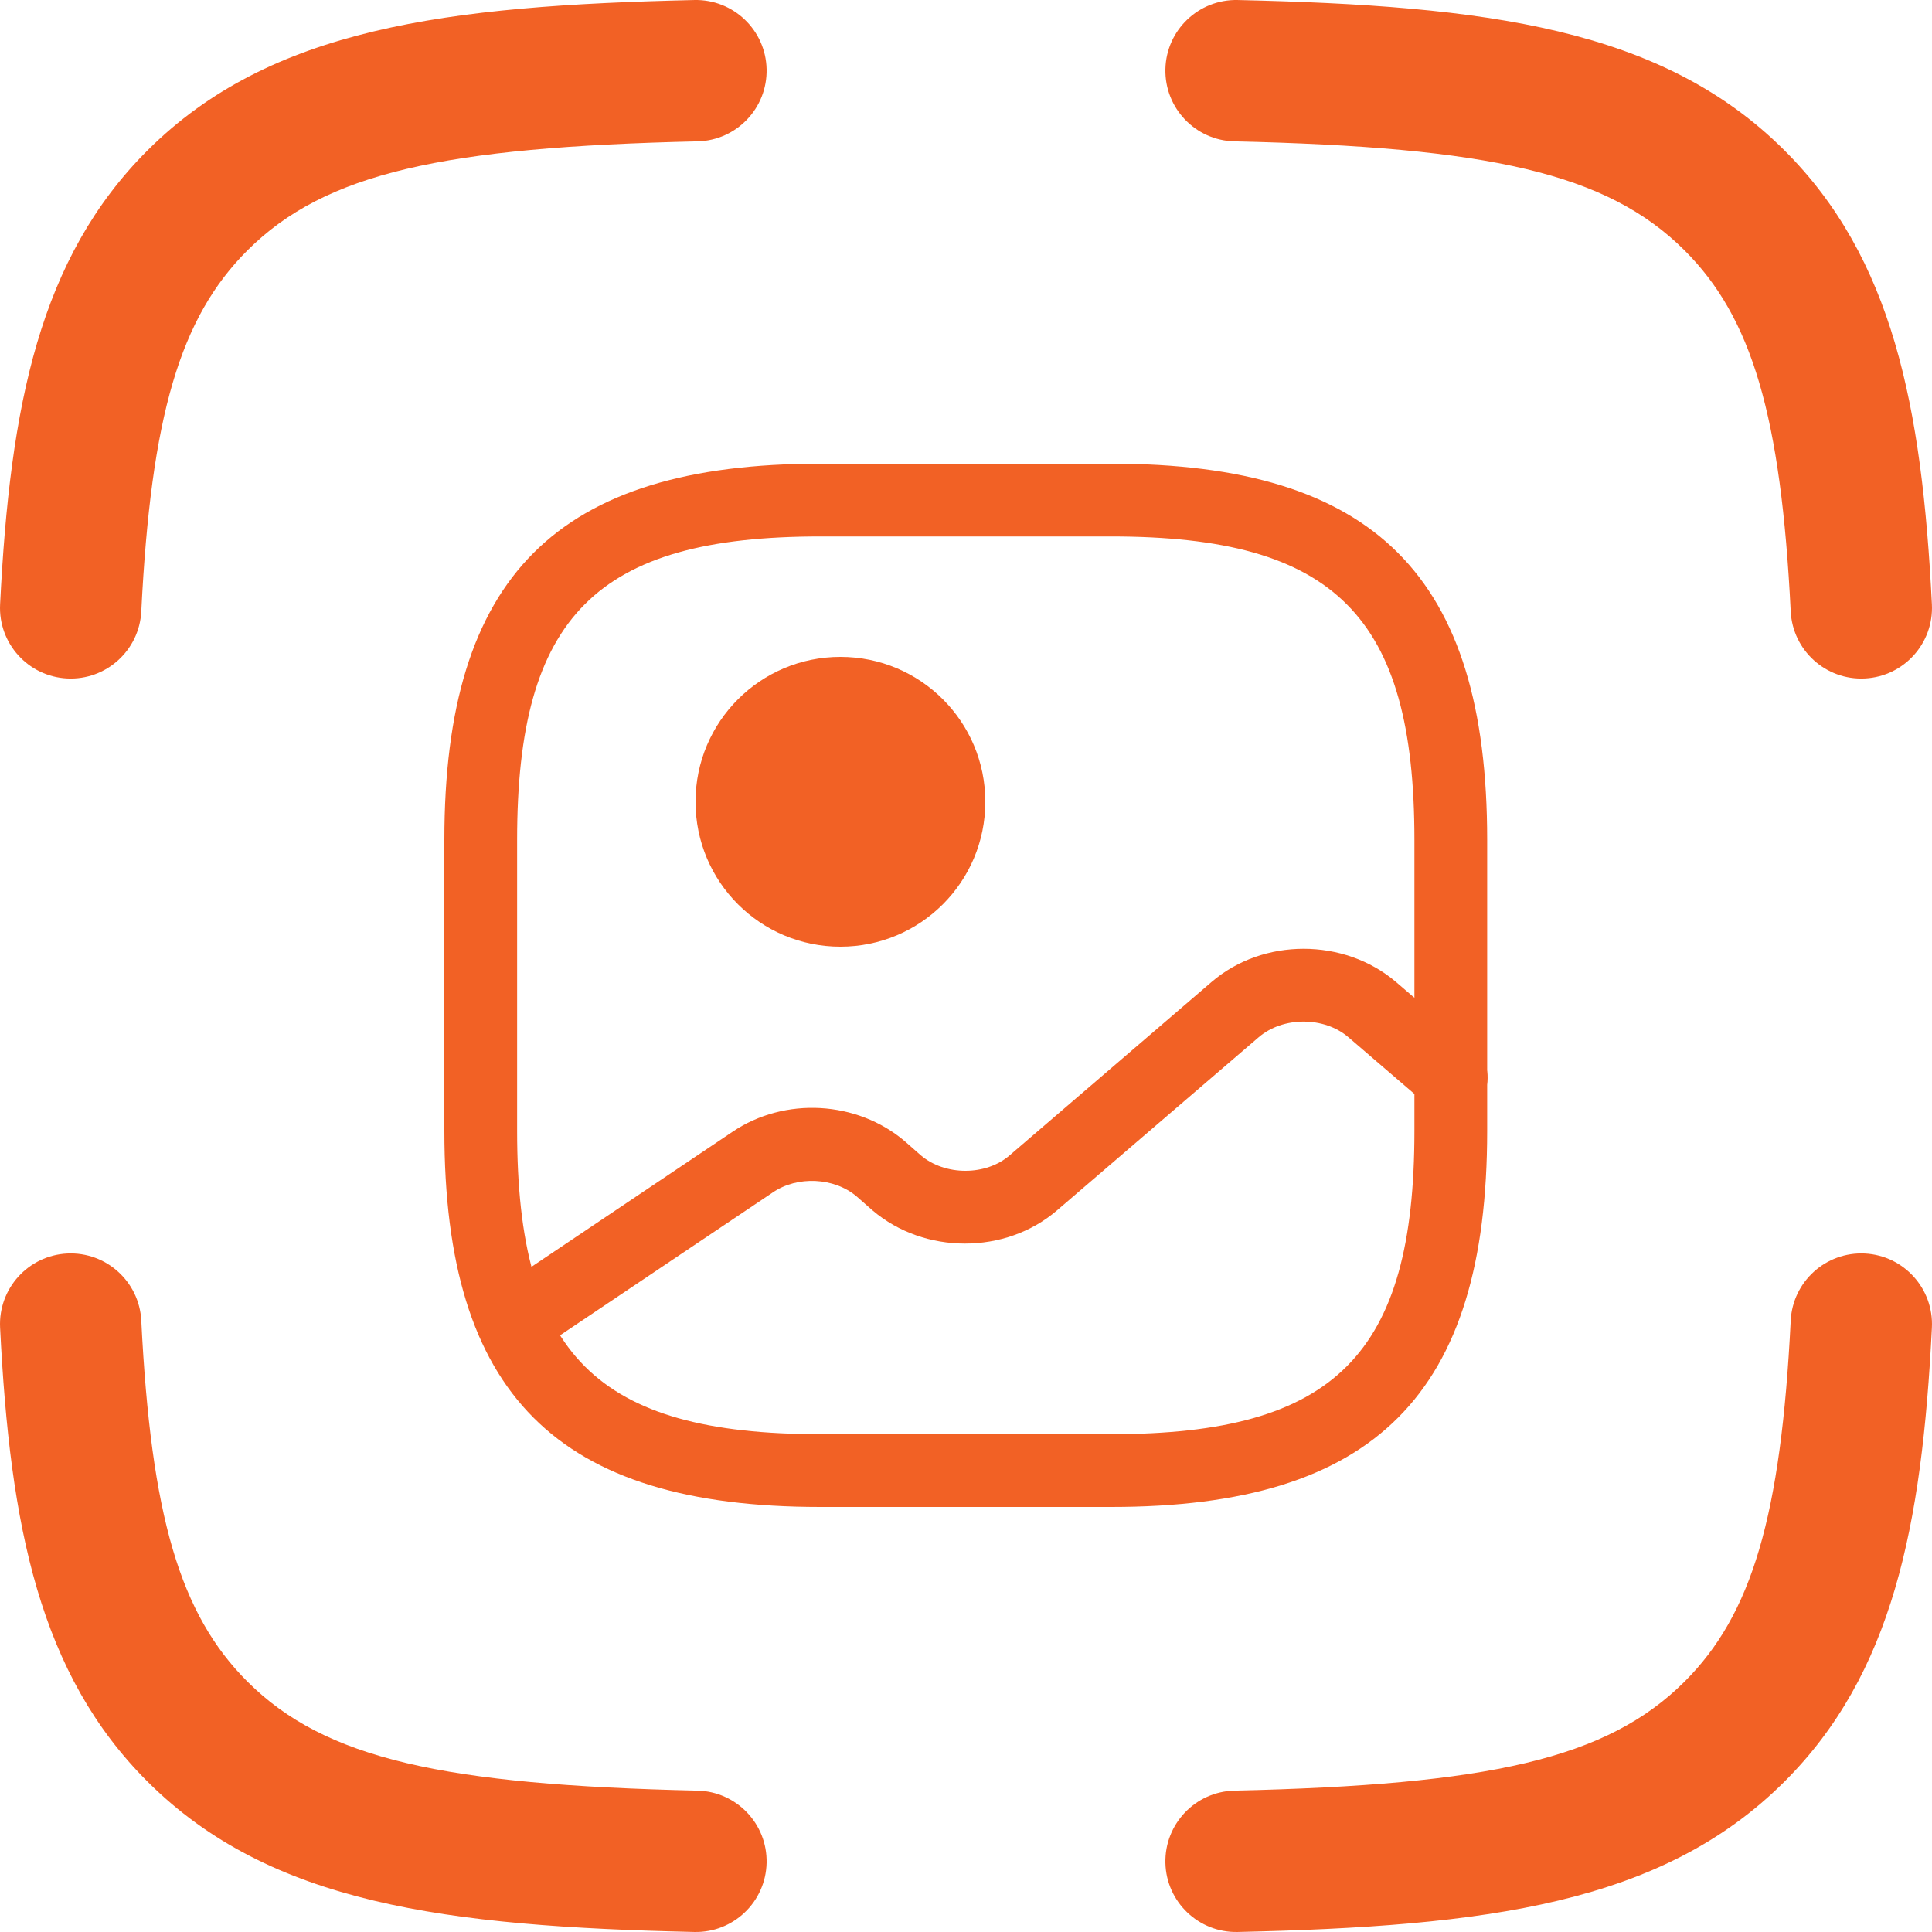
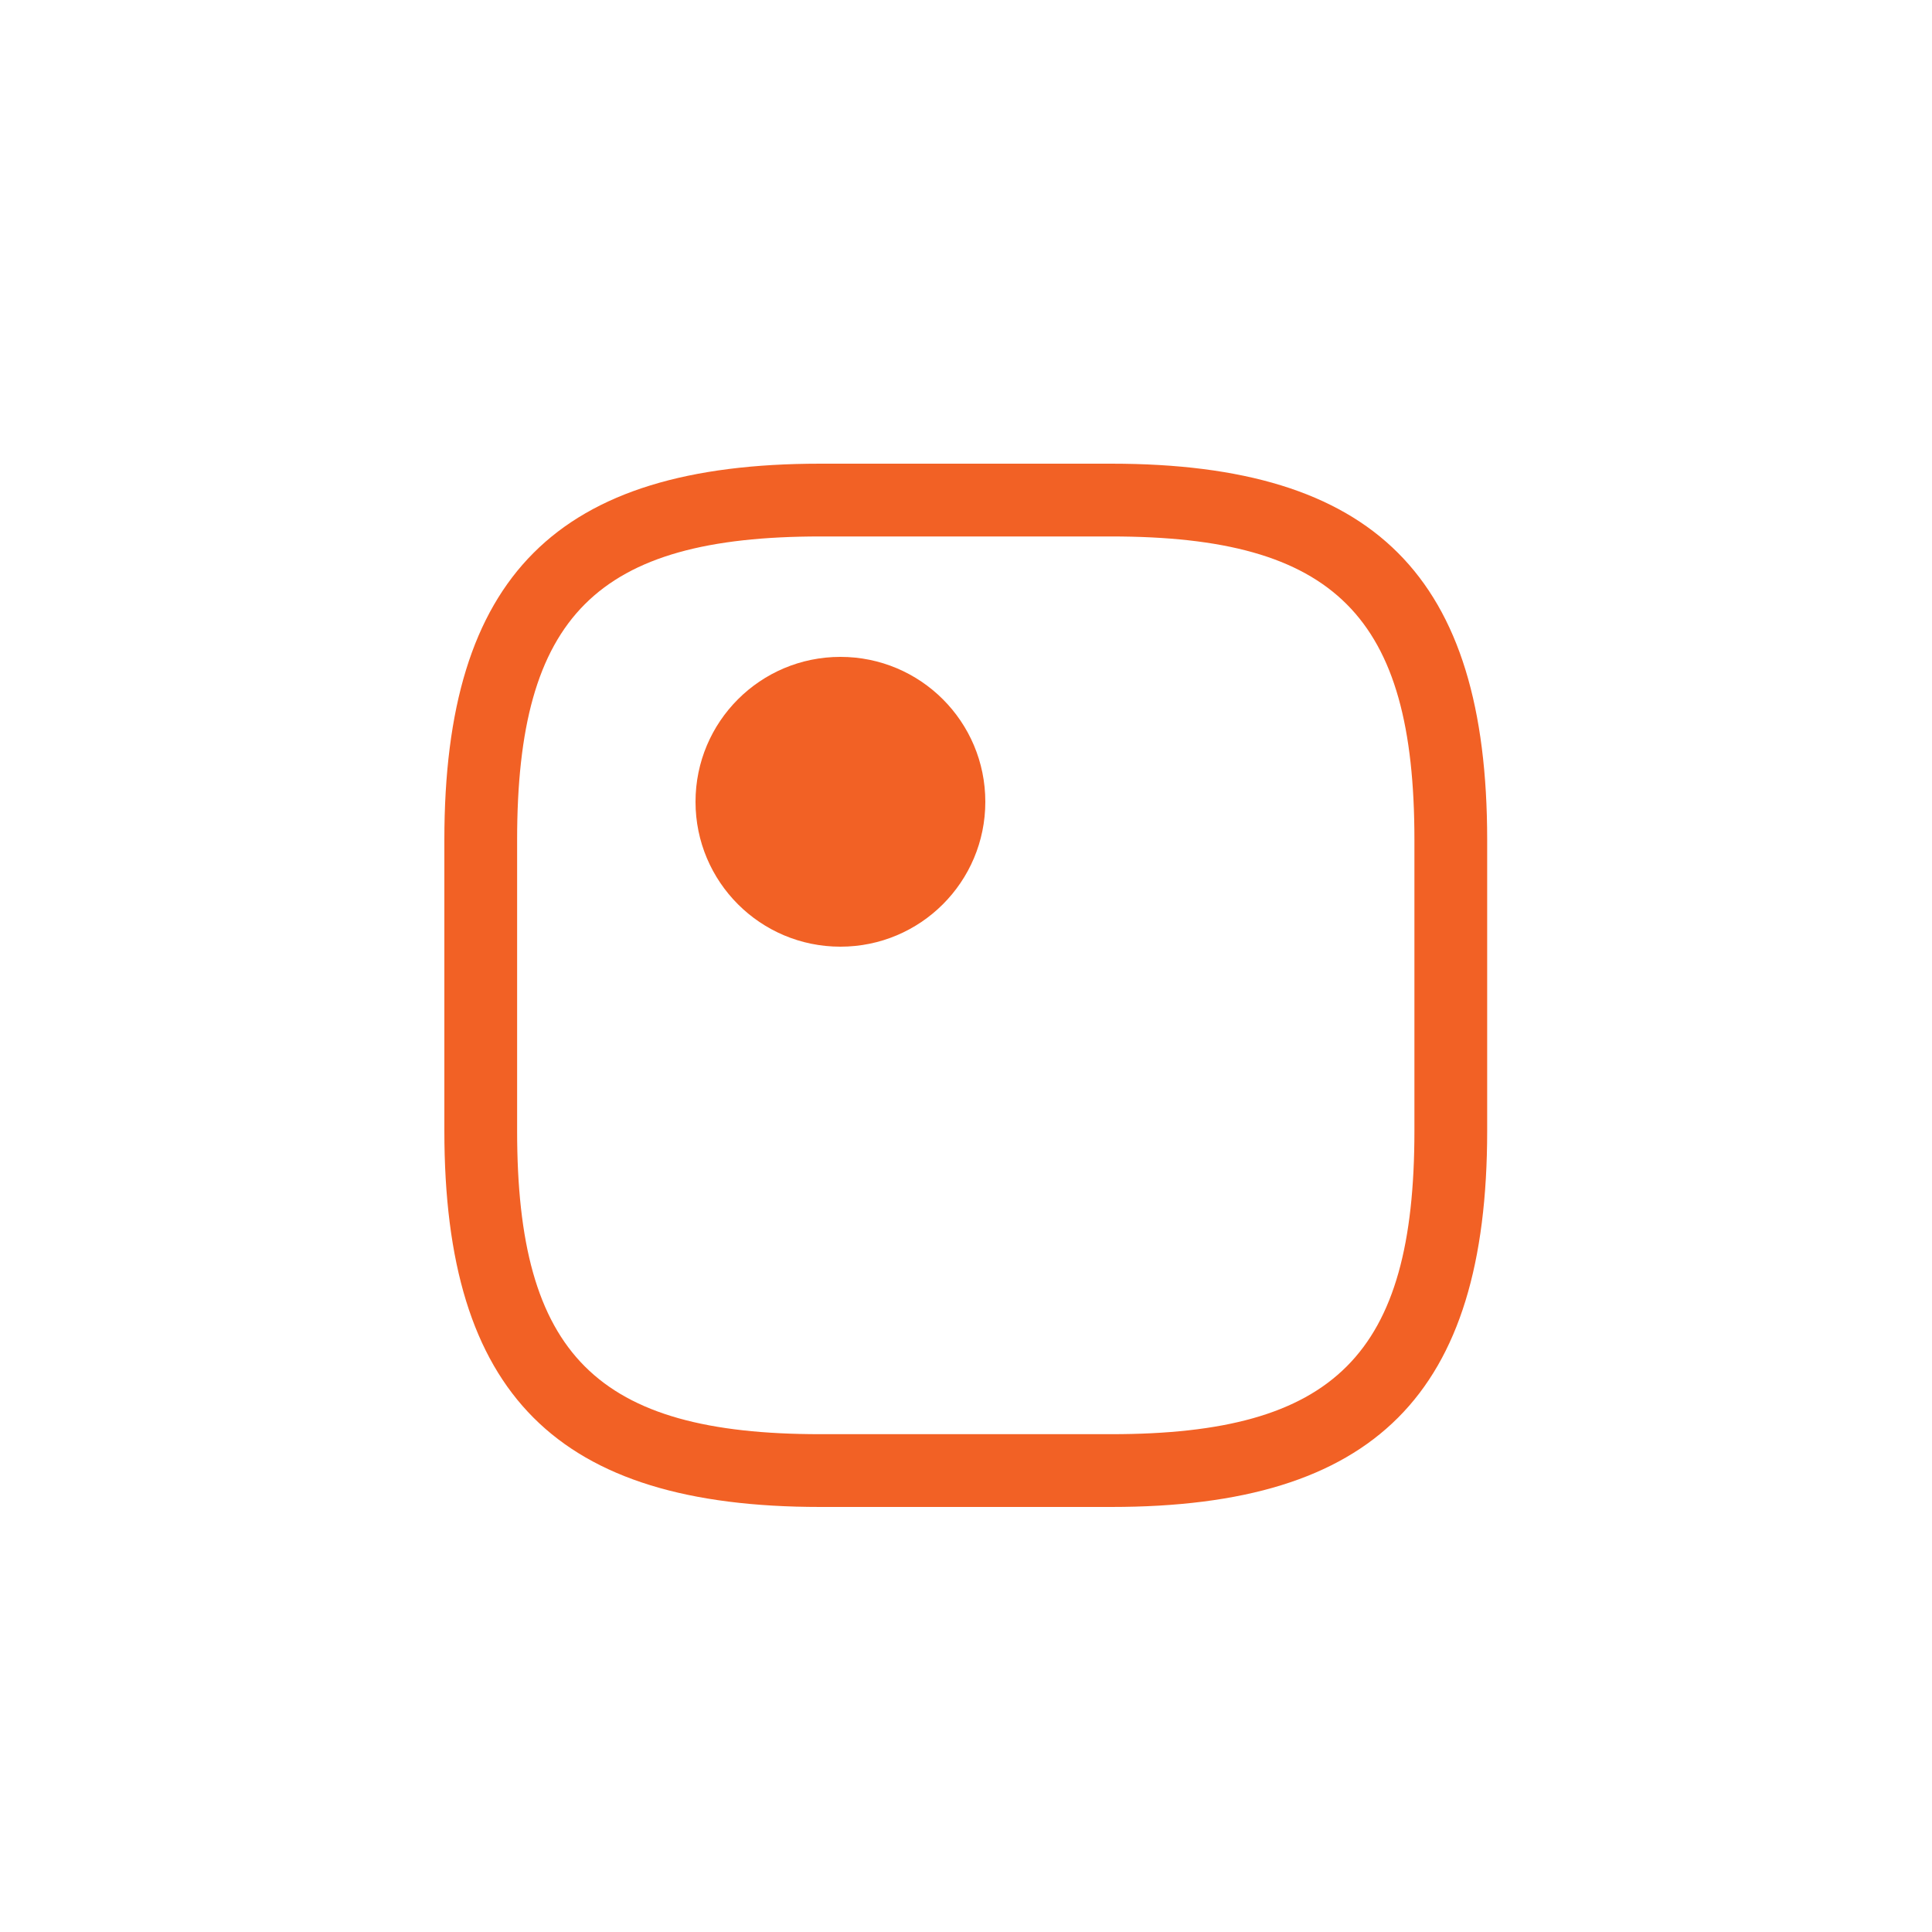
<svg xmlns="http://www.w3.org/2000/svg" width="100" height="100" viewBox="0 0 100 100" fill="none">
-   <path fill-rule="evenodd" clip-rule="evenodd" d="M39.679 3.575C39.725 5.595 38.124 7.27 36.105 7.316C22.962 7.616 16.841 8.94 12.81 12.957C9.316 16.439 7.815 21.542 7.313 31.645C7.212 33.663 5.495 35.218 3.477 35.117C1.459 35.017 -0.096 33.3 0.005 31.282C0.517 20.971 2.054 13.346 7.645 7.774C13.996 1.446 23.068 0.294 35.938 0.001C37.958 -0.045 39.633 1.555 39.679 3.575ZM60.321 3.575C60.367 1.555 62.042 -0.045 64.062 0.001C76.933 0.294 86.004 1.446 92.355 7.774C97.946 13.346 99.483 20.971 99.995 31.282C100.096 33.3 98.541 35.017 96.523 35.117C94.505 35.218 92.788 33.663 92.687 31.645C92.185 21.542 90.684 16.439 87.19 12.957C83.159 8.94 77.038 7.616 63.895 7.316C61.876 7.27 60.276 5.595 60.321 3.575ZM3.477 64.882C5.495 64.782 7.212 66.337 7.313 68.355C7.815 78.459 9.316 83.561 12.81 87.043C16.841 91.059 22.962 92.384 36.105 92.684C38.124 92.73 39.725 94.405 39.679 96.425C39.633 98.445 37.958 100.045 35.938 99.999C23.068 99.706 13.996 98.555 7.645 92.226C2.054 86.654 0.517 79.029 0.005 68.719C-0.096 66.701 1.459 64.983 3.477 64.882ZM96.523 64.882C98.541 64.983 100.096 66.701 99.995 68.719C99.483 79.029 97.946 86.654 92.355 92.226C86.004 98.555 76.933 99.706 64.062 99.999C62.042 100.045 60.367 98.445 60.321 96.425C60.276 94.405 61.876 92.73 63.895 92.684C77.038 92.384 83.159 91.059 87.19 87.043C90.684 83.561 92.185 78.459 92.687 68.355C92.788 66.337 94.505 64.782 96.523 64.882Z" fill="#F26125" />
  <path d="M57.52 78H42.456C28.824 78 23 72.173 23 58.535V43.465C23 29.827 28.824 24 42.456 24H57.52C71.152 24 76.976 29.827 76.976 43.465V58.535C76.976 72.173 71.152 78 57.52 78ZM42.456 27.767C30.883 27.767 26.766 31.887 26.766 43.465V58.535C26.766 70.114 30.883 74.233 42.456 74.233H57.52C69.093 74.233 73.21 70.114 73.21 58.535V43.465C73.21 31.887 69.093 27.767 57.52 27.767H42.456Z" fill="#F26125" />
  <path d="M43.5 49C39.355 49 36 45.645 36 41.5C36 37.355 39.355 34 43.5 34C47.645 34 51 37.355 51 41.5C51 45.645 47.645 49 43.5 49Z" fill="#F26125" />
-   <path d="M26.563 70.339C25.96 70.339 25.358 70.037 25.006 69.51C24.429 68.656 24.655 67.476 25.533 66.898L37.91 58.584C40.622 56.751 44.362 56.977 46.823 59.062L47.651 59.79C48.906 60.87 51.04 60.87 52.27 59.79L62.714 50.824C65.375 48.538 69.568 48.538 72.254 50.824L76.346 54.34C77.125 55.018 77.225 56.198 76.547 57.002C75.869 57.781 74.689 57.881 73.886 57.203L69.794 53.687C68.539 52.607 66.405 52.607 65.149 53.687L54.706 62.653C52.044 64.939 47.852 64.939 45.166 62.653L44.337 61.925C43.182 60.945 41.274 60.845 39.994 61.724L27.617 70.037C27.291 70.238 26.914 70.339 26.563 70.339Z" fill="#F26125" />
</svg>